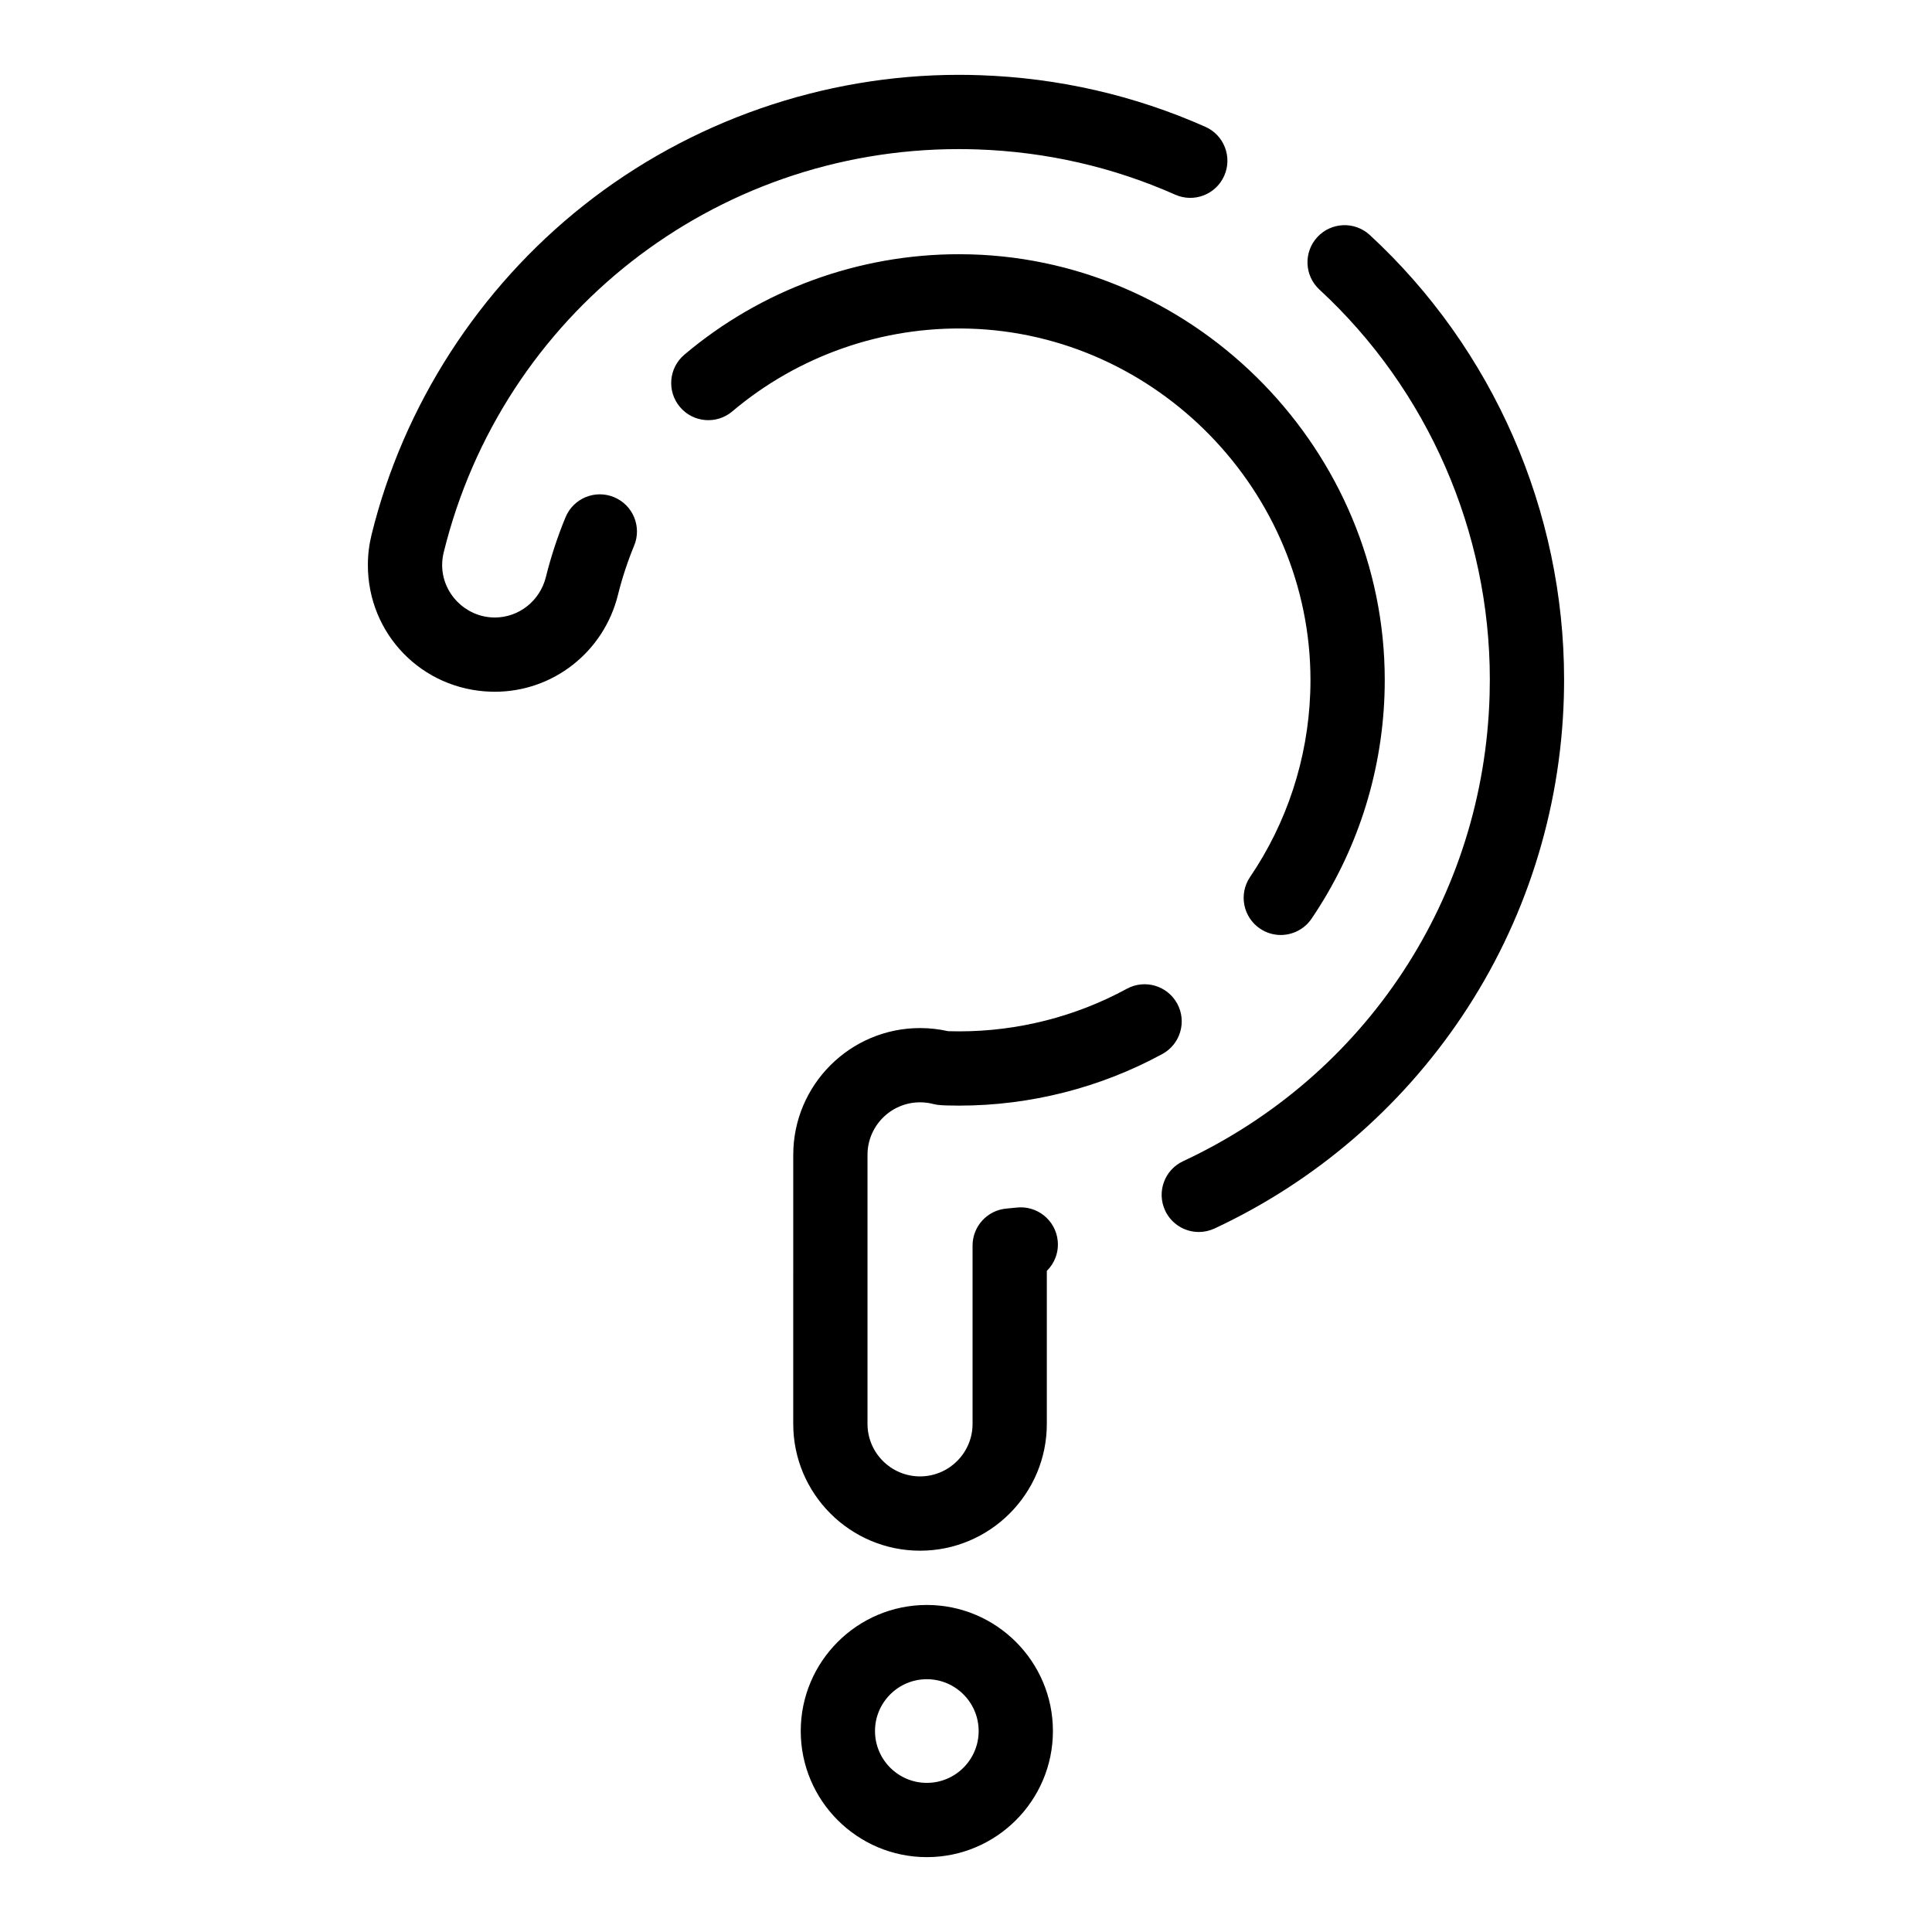
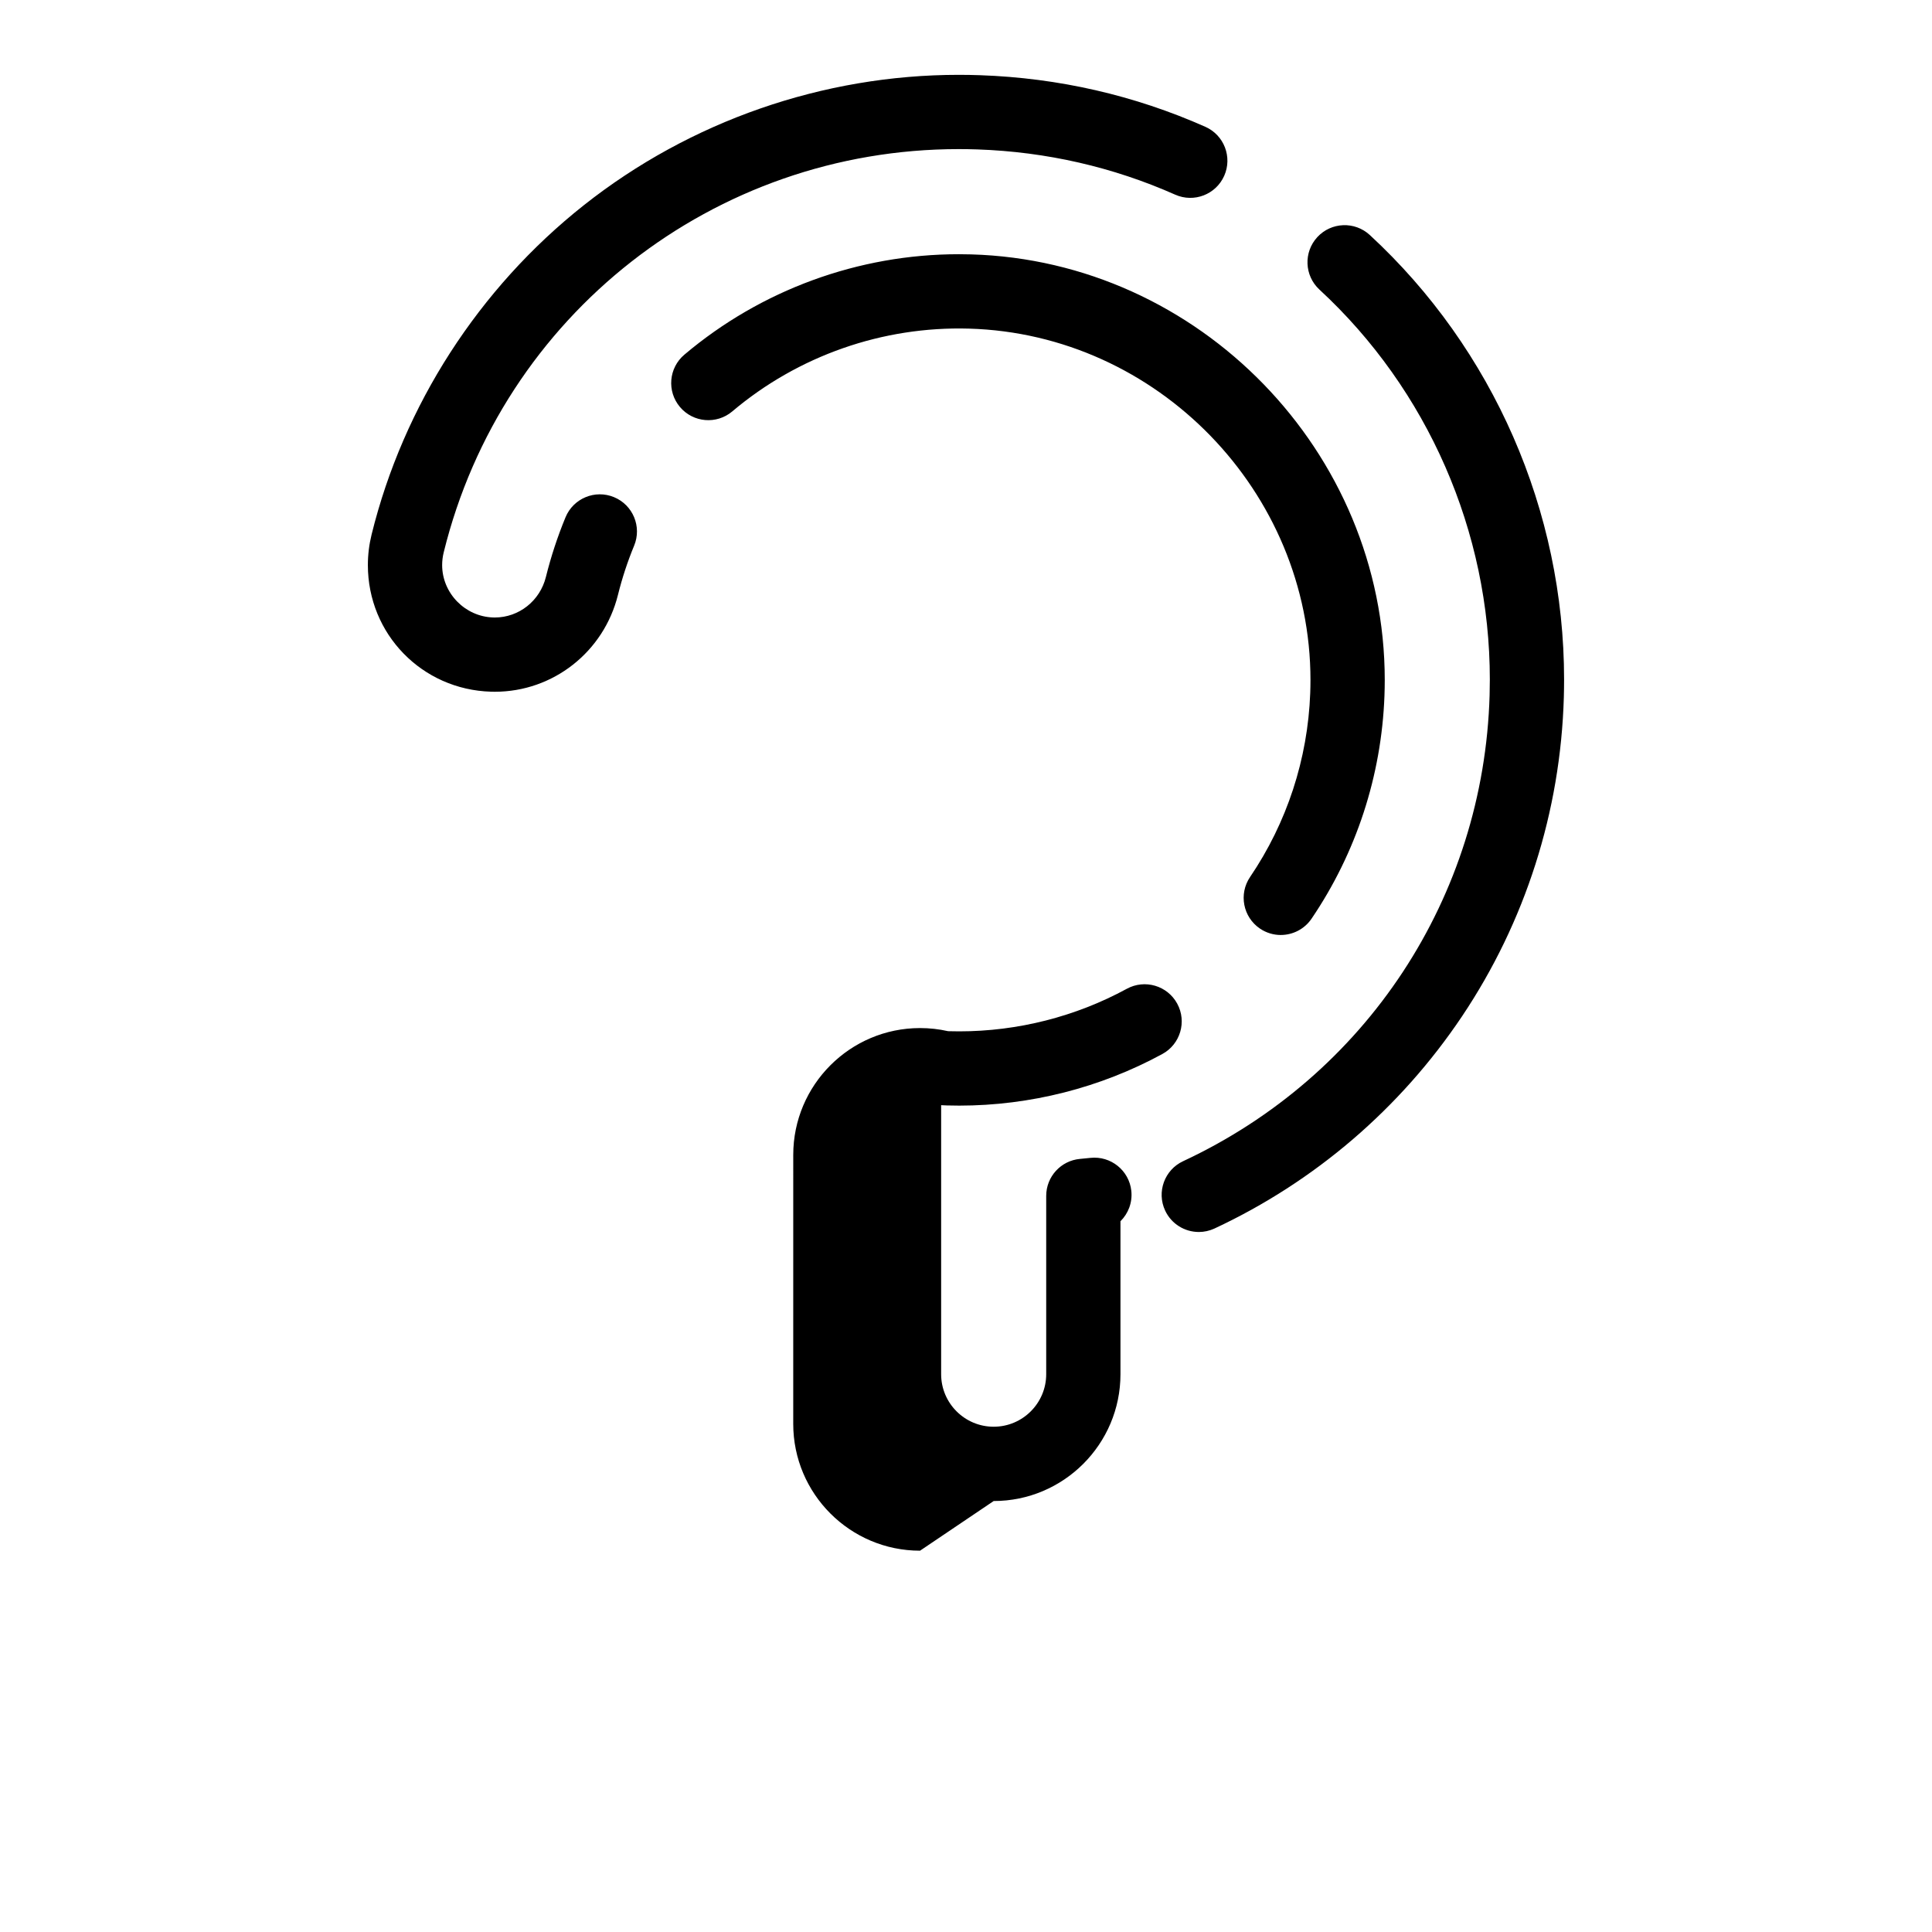
<svg xmlns="http://www.w3.org/2000/svg" fill="#000000" width="800px" height="800px" version="1.1" viewBox="144 144 512 512">
  <g>
-     <path d="m387.82 554.95c-18.531 0-33.605-15.074-33.605-33.605l0.004-71.293c0-18.527 15.074-33.605 33.605-33.605 2.5 0 4.992 0.277 7.418 0.824 0.078 0.004 0.156 0.008 0.23 0.008 0.926 0.027 1.832 0.039 2.738 0.039 15.5 0 30.859-3.902 44.414-11.285 4.773-2.598 10.75-0.836 13.348 3.938 2.598 4.773 0.836 10.75-3.934 13.348-16.434 8.949-35.047 13.68-53.824 13.68h-0.004c-1.09 0-2.188-0.016-3.281-0.047-0.348-0.012-0.711-0.027-1.078-0.047l-0.438-0.023c-0.699-0.027-1.391-0.133-2.07-0.309-1.141-0.297-2.328-0.449-3.523-0.449-7.68 0-13.922 6.246-13.922 13.922v71.293c0 7.68 6.246 13.922 13.922 13.922s13.922-6.246 13.922-13.922v-47.254c0-5.098 3.894-9.352 8.973-9.801 0.918-0.082 1.828-0.172 2.742-0.27 5.387-0.582 10.258 3.324 10.84 8.727 0.336 3.106-0.812 6.027-2.875 8.062v40.531c0.004 18.539-15.07 33.617-33.602 33.617zm73.879-84.461c-3.707 0-7.254-2.102-8.926-5.68-2.297-4.926-0.168-10.781 4.758-13.078 48.57-22.66 79.699-69.988 81.23-123.52 0.039-1.383 0.059-2.766 0.059-4.141 0-39.172-16.461-76.832-45.16-103.33-3.992-3.688-4.242-9.91-0.555-13.906 3.688-3.992 9.914-4.238 13.906-0.555 32.723 30.215 51.488 73.148 51.488 117.79 0 1.555-0.023 3.141-0.066 4.703-0.867 30.297-10.207 59.555-27.016 84.613-16.344 24.367-39.016 43.797-65.566 56.184-1.348 0.621-2.762 0.922-4.152 0.922zm21.715-78.707c-1.902 0-3.824-0.551-5.516-1.699-4.496-3.051-5.668-9.172-2.617-13.668 9.777-14.406 15.289-31.258 15.941-48.73 0.043-1.156 0.066-2.32 0.066-3.465 0-49.926-40.586-91.707-90.477-93.133-22.922-0.66-45.289 7.184-62.746 21.938-4.152 3.508-10.359 2.988-13.867-1.164-3.508-4.152-2.988-10.359 1.164-13.867 20.316-17.168 46.145-26.625 72.734-26.625 1.09 0 2.18 0.016 3.277 0.047 60.434 1.727 109.6 52.332 109.6 112.8 0 1.391-0.027 2.805-0.078 4.203-0.793 21.168-7.473 41.586-19.324 59.047-1.91 2.801-5.004 4.312-8.156 4.312zm-208.3-64.461c-0.324 0-0.648-0.004-0.973-0.016-18.305-0.523-32.652-15.266-32.652-33.559 0-2.711 0.332-5.434 0.988-8.094 8.445-34.254 28.414-65.242 56.23-87.258 28.156-22.285 63.445-34.562 99.359-34.562 1.867 0 3.769 0.031 5.648 0.098 20.805 0.719 40.895 5.32 59.711 13.672 4.969 2.203 7.207 8.02 5.004 12.984-2.203 4.969-8.02 7.207-12.984 5.004-16.5-7.324-34.133-11.359-52.406-11.992-1.656-0.059-3.324-0.086-4.969-0.086-64.852 0-120.98 43.938-136.48 106.85-0.277 1.121-0.418 2.258-0.418 3.383 0 7.445 6.074 13.676 13.543 13.891 0.141 0.004 0.273 0.008 0.402 0.008 6.406 0 11.98-4.418 13.551-10.746 1.336-5.379 3.086-10.699 5.199-15.816 2.078-5.023 7.828-7.41 12.852-5.332 5.023 2.078 7.41 7.832 5.332 12.852-1.742 4.219-3.188 8.605-4.285 13.035-3.754 15.125-17.18 25.684-32.648 25.684z" />
-     <path d="m389.62 636.16c-18.426 0-33.414-14.988-33.414-33.414 0-18.426 14.992-33.414 33.414-33.414 18.426 0 33.414 14.992 33.414 33.414s-14.988 33.414-33.414 33.414zm0-47.152c-7.574 0-13.734 6.164-13.734 13.734 0 7.574 6.16 13.738 13.734 13.738s13.734-6.16 13.734-13.734c0-7.574-6.16-13.738-13.734-13.738z" />
+     <path d="m387.82 554.95c-18.531 0-33.605-15.074-33.605-33.605l0.004-71.293c0-18.527 15.074-33.605 33.605-33.605 2.5 0 4.992 0.277 7.418 0.824 0.078 0.004 0.156 0.008 0.23 0.008 0.926 0.027 1.832 0.039 2.738 0.039 15.5 0 30.859-3.902 44.414-11.285 4.773-2.598 10.75-0.836 13.348 3.938 2.598 4.773 0.836 10.75-3.934 13.348-16.434 8.949-35.047 13.68-53.824 13.68h-0.004c-1.09 0-2.188-0.016-3.281-0.047-0.348-0.012-0.711-0.027-1.078-0.047l-0.438-0.023v71.293c0 7.68 6.246 13.922 13.922 13.922s13.922-6.246 13.922-13.922v-47.254c0-5.098 3.894-9.352 8.973-9.801 0.918-0.082 1.828-0.172 2.742-0.27 5.387-0.582 10.258 3.324 10.84 8.727 0.336 3.106-0.812 6.027-2.875 8.062v40.531c0.004 18.539-15.07 33.617-33.602 33.617zm73.879-84.461c-3.707 0-7.254-2.102-8.926-5.68-2.297-4.926-0.168-10.781 4.758-13.078 48.57-22.66 79.699-69.988 81.23-123.52 0.039-1.383 0.059-2.766 0.059-4.141 0-39.172-16.461-76.832-45.16-103.33-3.992-3.688-4.242-9.91-0.555-13.906 3.688-3.992 9.914-4.238 13.906-0.555 32.723 30.215 51.488 73.148 51.488 117.79 0 1.555-0.023 3.141-0.066 4.703-0.867 30.297-10.207 59.555-27.016 84.613-16.344 24.367-39.016 43.797-65.566 56.184-1.348 0.621-2.762 0.922-4.152 0.922zm21.715-78.707c-1.902 0-3.824-0.551-5.516-1.699-4.496-3.051-5.668-9.172-2.617-13.668 9.777-14.406 15.289-31.258 15.941-48.73 0.043-1.156 0.066-2.32 0.066-3.465 0-49.926-40.586-91.707-90.477-93.133-22.922-0.66-45.289 7.184-62.746 21.938-4.152 3.508-10.359 2.988-13.867-1.164-3.508-4.152-2.988-10.359 1.164-13.867 20.316-17.168 46.145-26.625 72.734-26.625 1.09 0 2.18 0.016 3.277 0.047 60.434 1.727 109.6 52.332 109.6 112.8 0 1.391-0.027 2.805-0.078 4.203-0.793 21.168-7.473 41.586-19.324 59.047-1.91 2.801-5.004 4.312-8.156 4.312zm-208.3-64.461c-0.324 0-0.648-0.004-0.973-0.016-18.305-0.523-32.652-15.266-32.652-33.559 0-2.711 0.332-5.434 0.988-8.094 8.445-34.254 28.414-65.242 56.23-87.258 28.156-22.285 63.445-34.562 99.359-34.562 1.867 0 3.769 0.031 5.648 0.098 20.805 0.719 40.895 5.32 59.711 13.672 4.969 2.203 7.207 8.02 5.004 12.984-2.203 4.969-8.02 7.207-12.984 5.004-16.5-7.324-34.133-11.359-52.406-11.992-1.656-0.059-3.324-0.086-4.969-0.086-64.852 0-120.98 43.938-136.48 106.85-0.277 1.121-0.418 2.258-0.418 3.383 0 7.445 6.074 13.676 13.543 13.891 0.141 0.004 0.273 0.008 0.402 0.008 6.406 0 11.98-4.418 13.551-10.746 1.336-5.379 3.086-10.699 5.199-15.816 2.078-5.023 7.828-7.41 12.852-5.332 5.023 2.078 7.41 7.832 5.332 12.852-1.742 4.219-3.188 8.605-4.285 13.035-3.754 15.125-17.18 25.684-32.648 25.684z" />
  </g>
</svg>